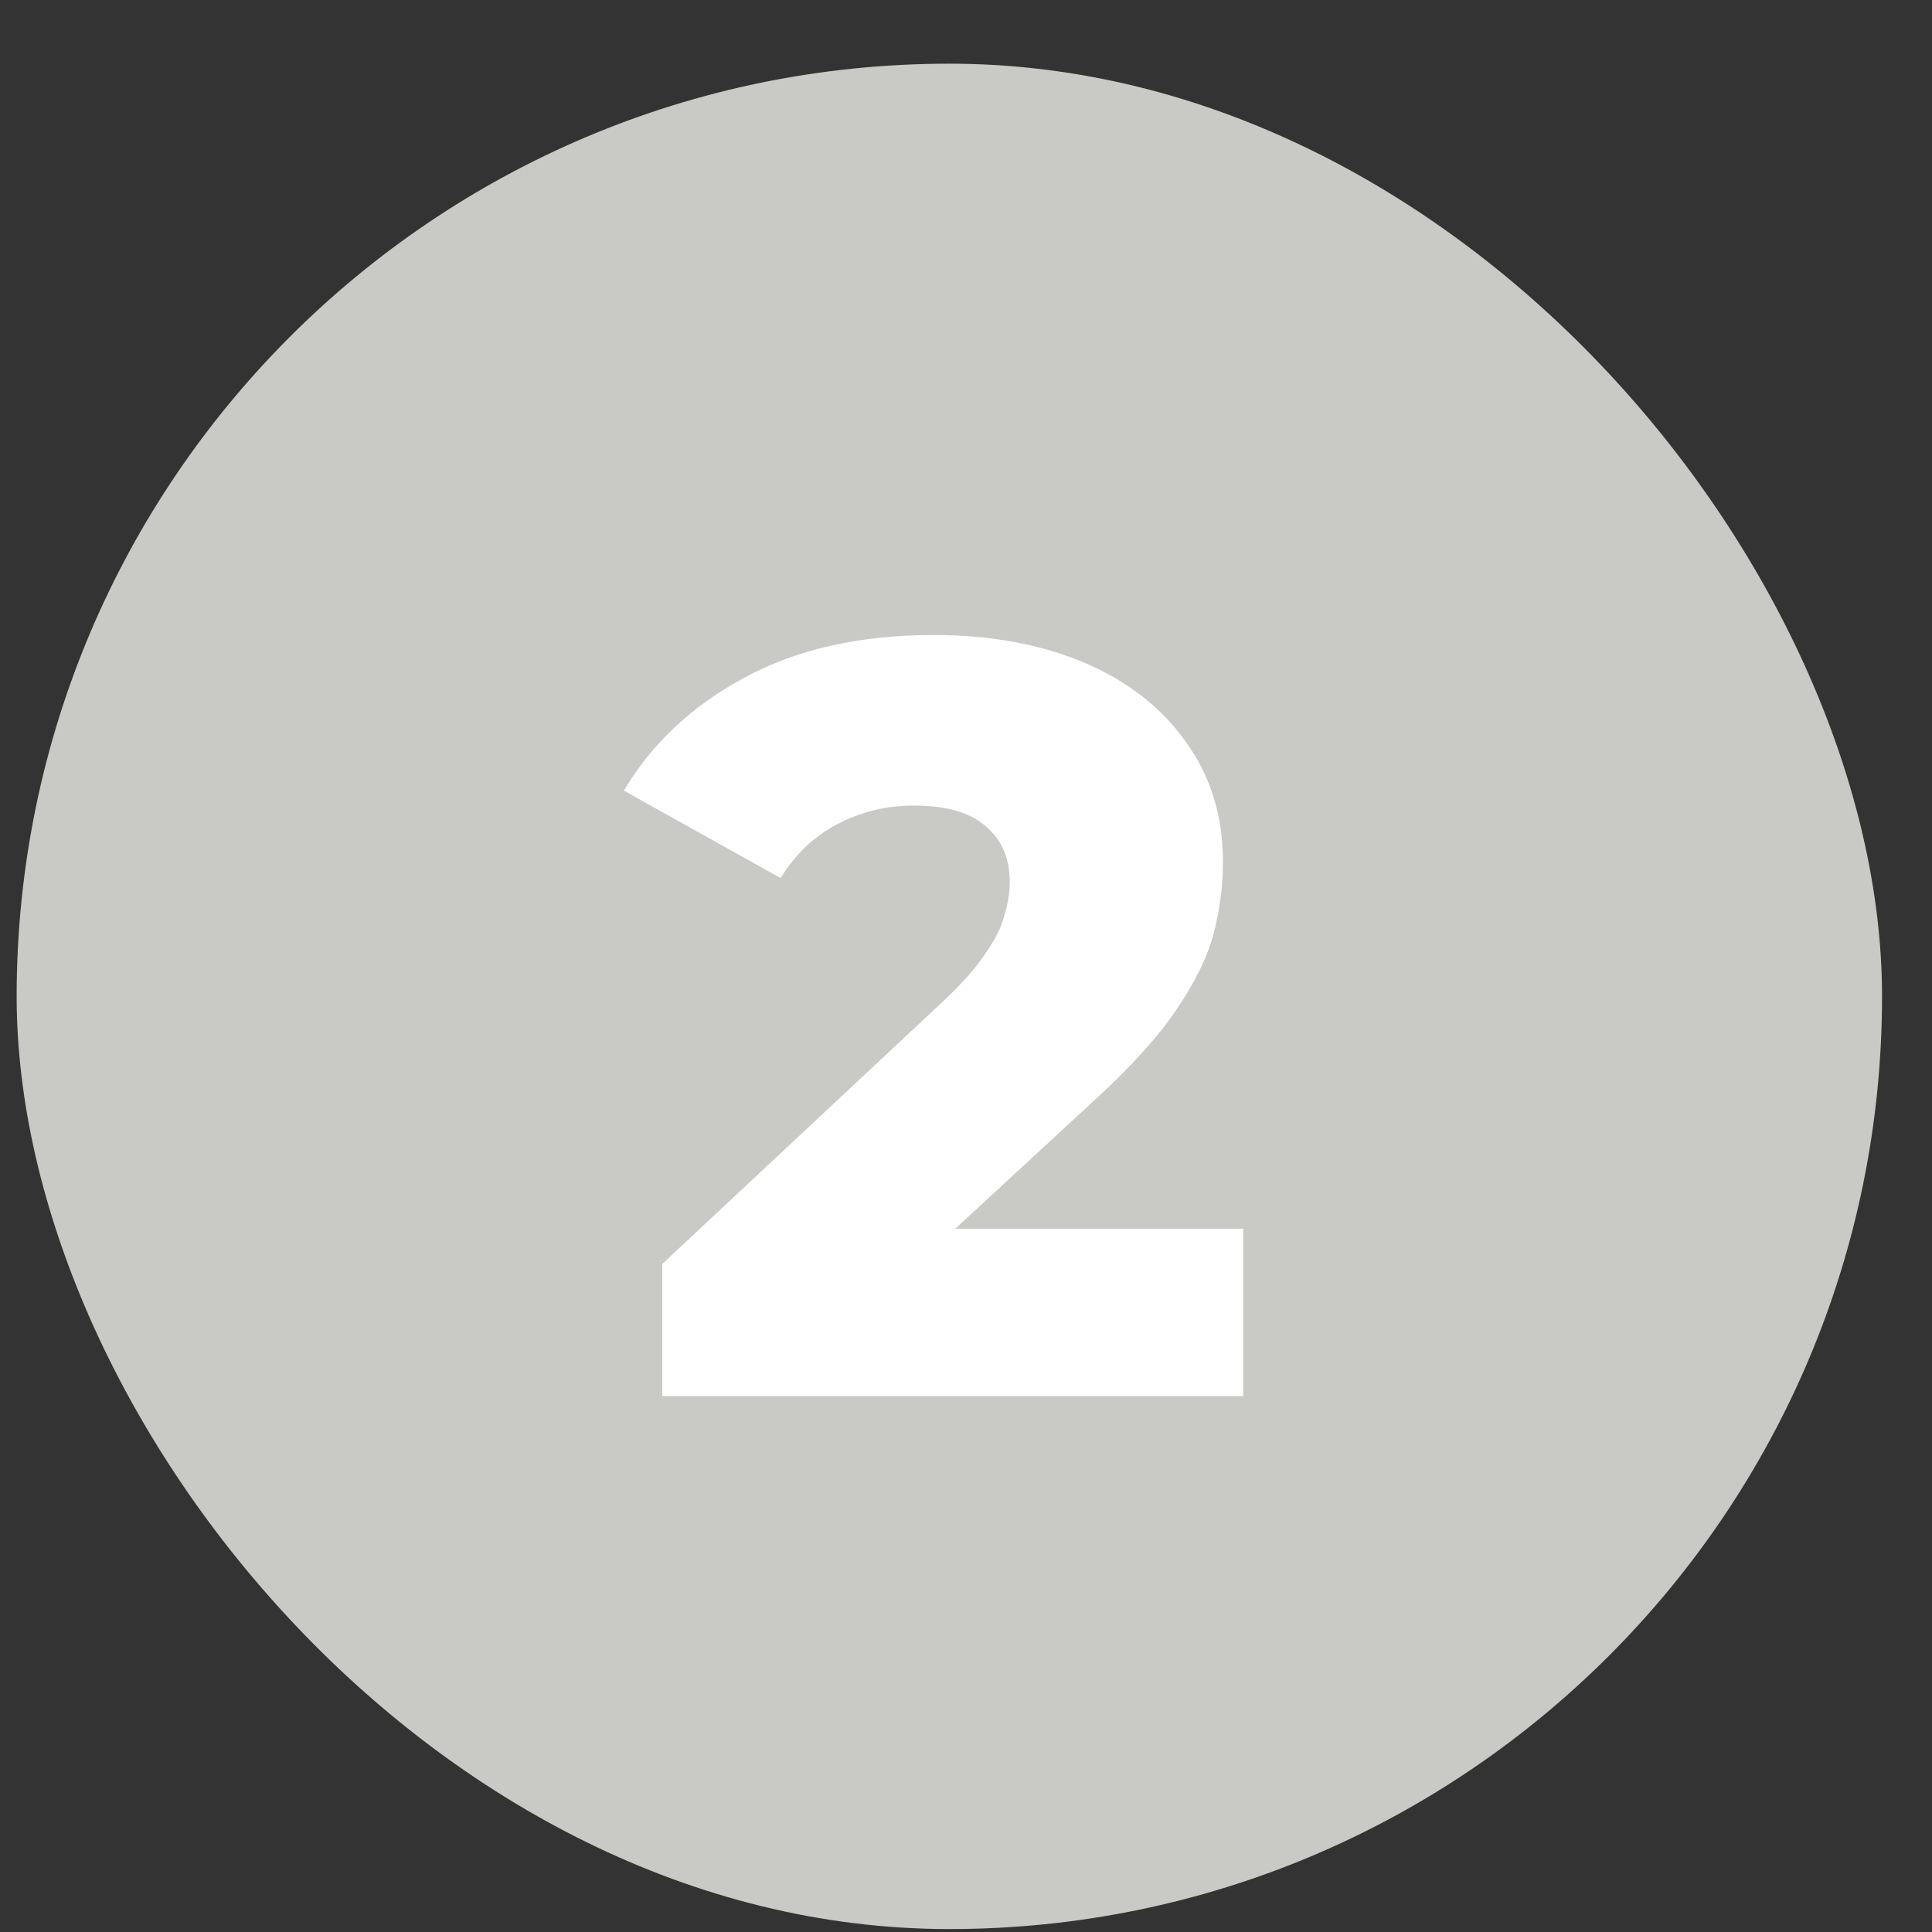
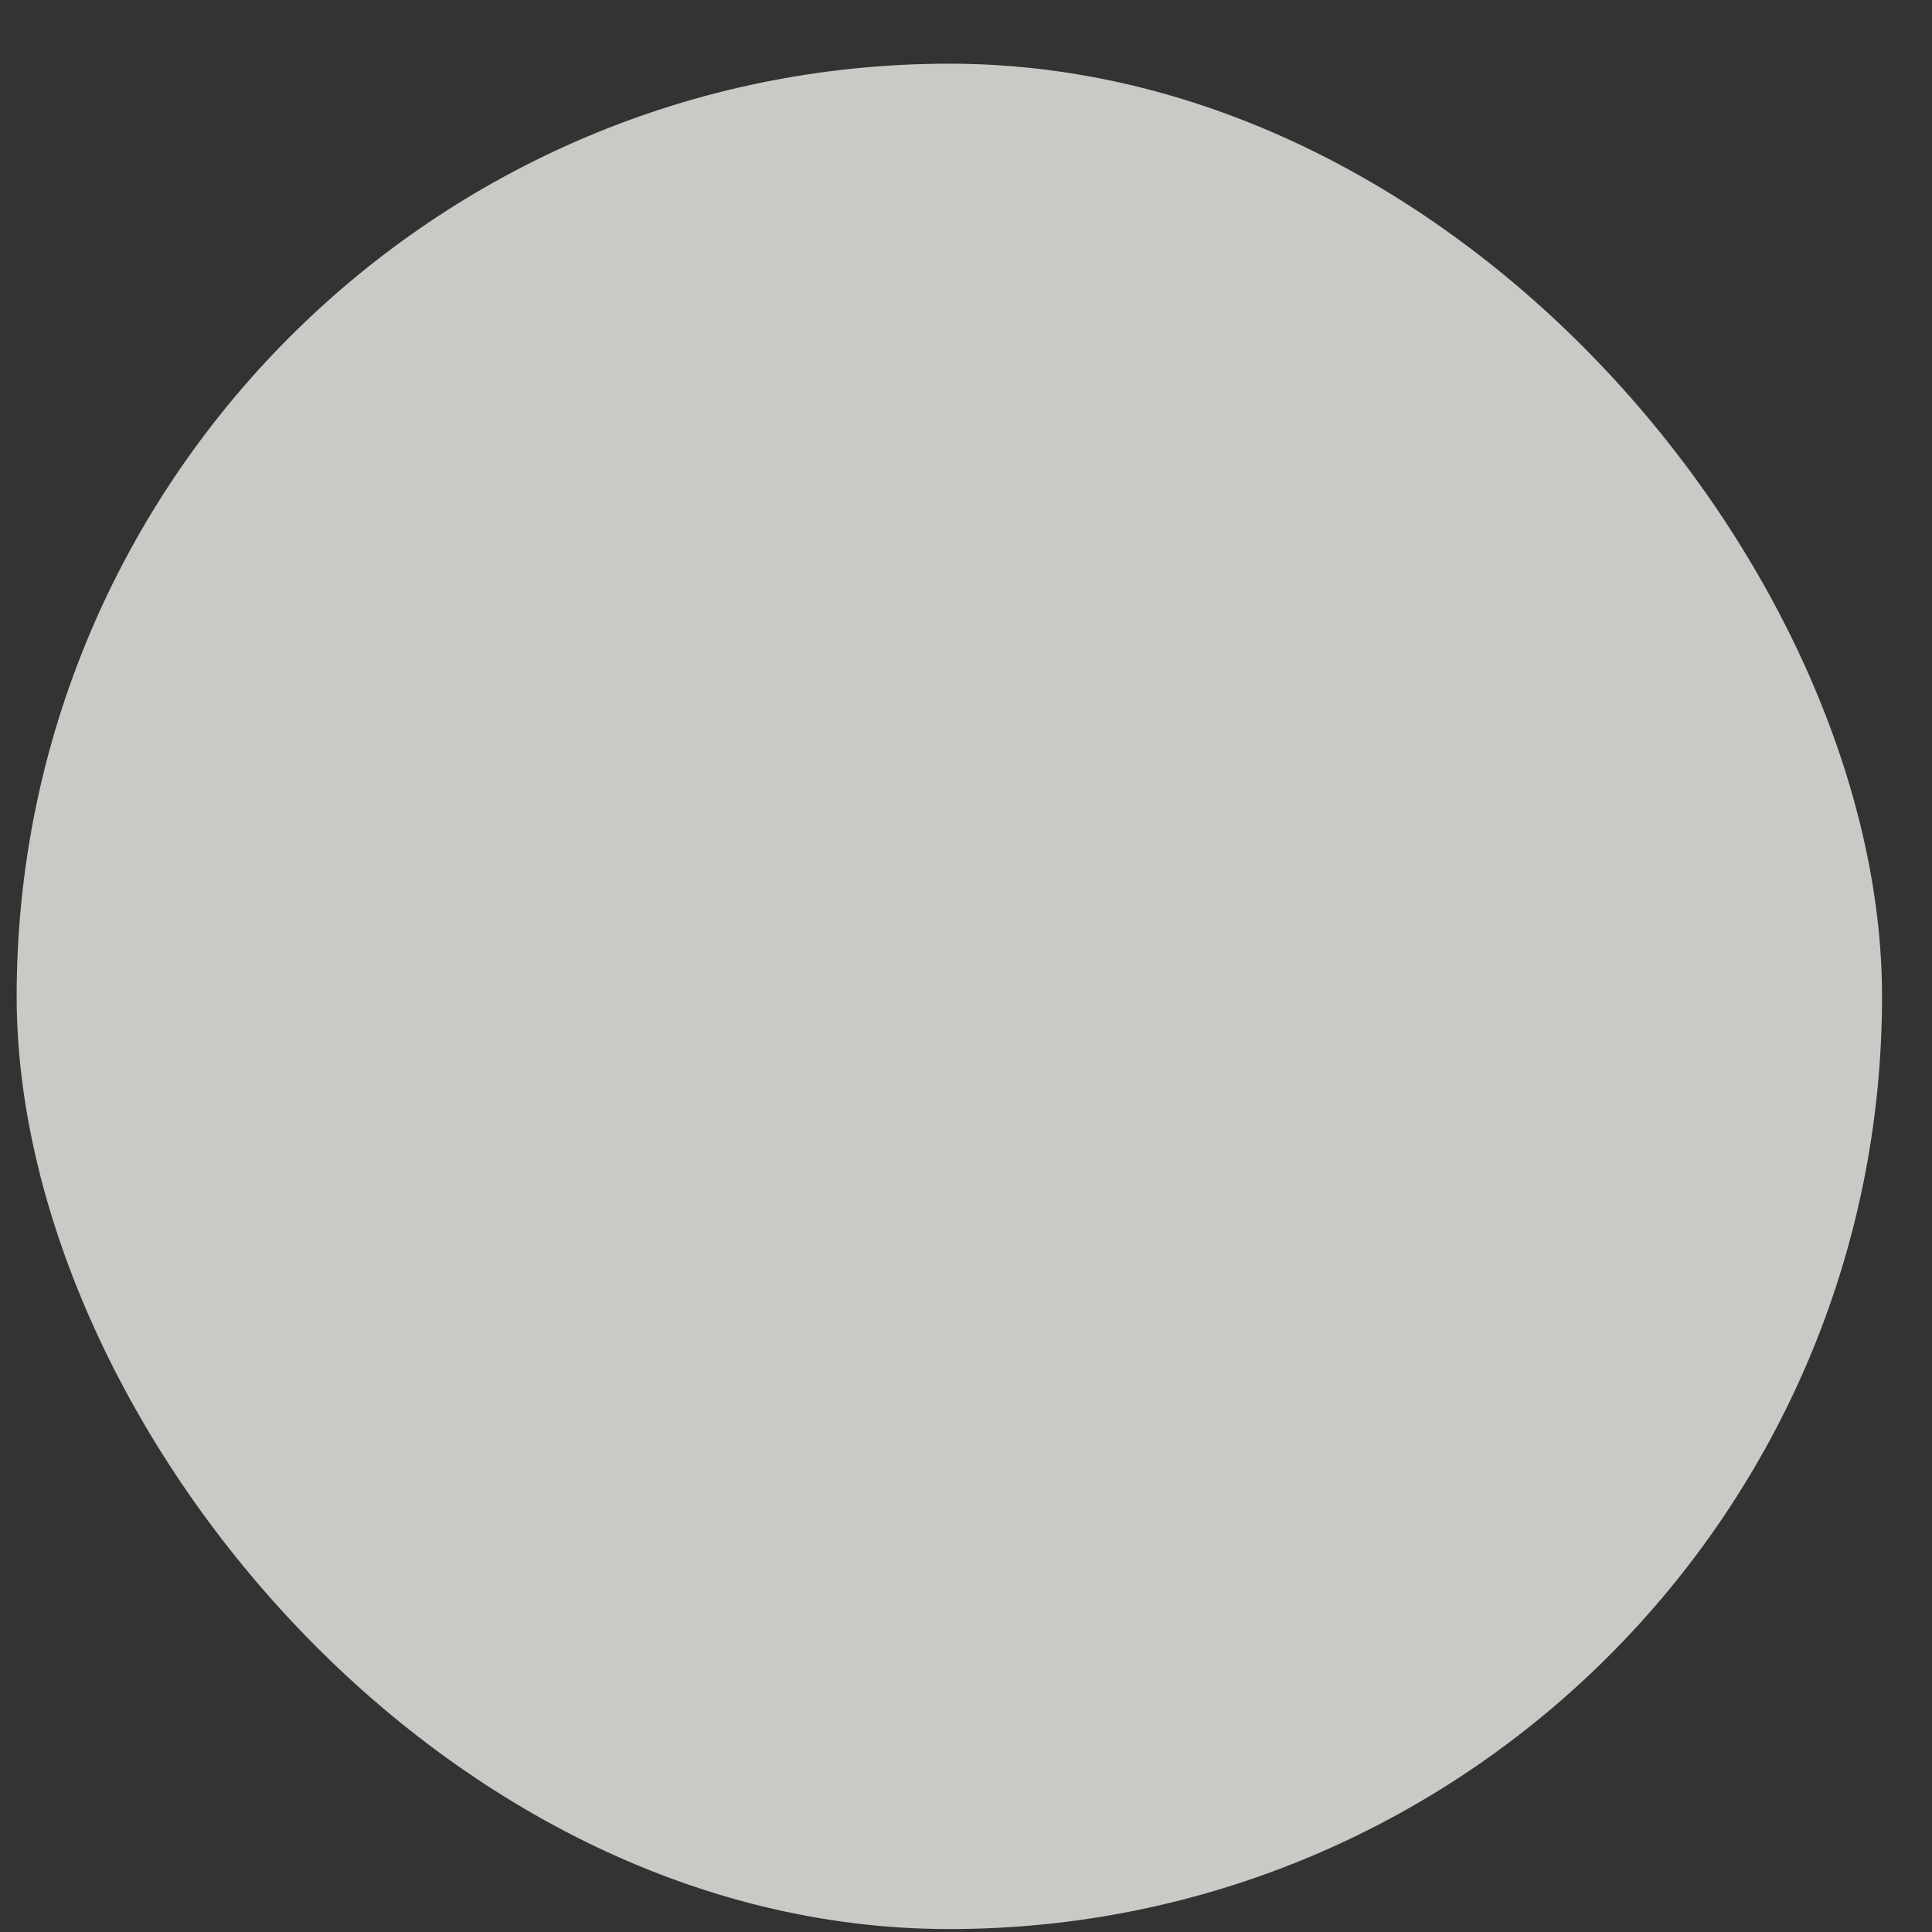
<svg xmlns="http://www.w3.org/2000/svg" width="29" height="29" viewBox="0 0 29 29" fill="none">
  <rect x="0" y="0" width="29" height="29" fill="#333333" stroke="none" />
  <rect x="0.25" y="0.956" width="28" height="28" rx="14" fill="#C9C9C6" />
-   <path d="M9.941 20.956V18.972L14.133 15.052C14.432 14.774 14.65 14.529 14.789 14.316C14.938 14.102 15.034 13.91 15.077 13.74C15.13 13.558 15.157 13.393 15.157 13.244C15.157 12.881 15.034 12.598 14.789 12.396C14.554 12.193 14.197 12.092 13.717 12.092C13.312 12.092 12.933 12.182 12.581 12.364C12.229 12.545 11.941 12.817 11.717 13.18L9.365 11.868C9.781 11.164 10.384 10.598 11.173 10.172C11.962 9.745 12.906 9.532 14.005 9.532C14.869 9.532 15.626 9.67 16.277 9.948C16.928 10.225 17.434 10.62 17.797 11.132C18.17 11.644 18.357 12.246 18.357 12.94C18.357 13.302 18.309 13.665 18.213 14.028C18.117 14.38 17.93 14.758 17.653 15.164C17.386 15.558 16.986 16.001 16.453 16.492L13.125 19.564L12.597 18.444H18.661V20.956H9.941Z" fill="white" />
</svg>